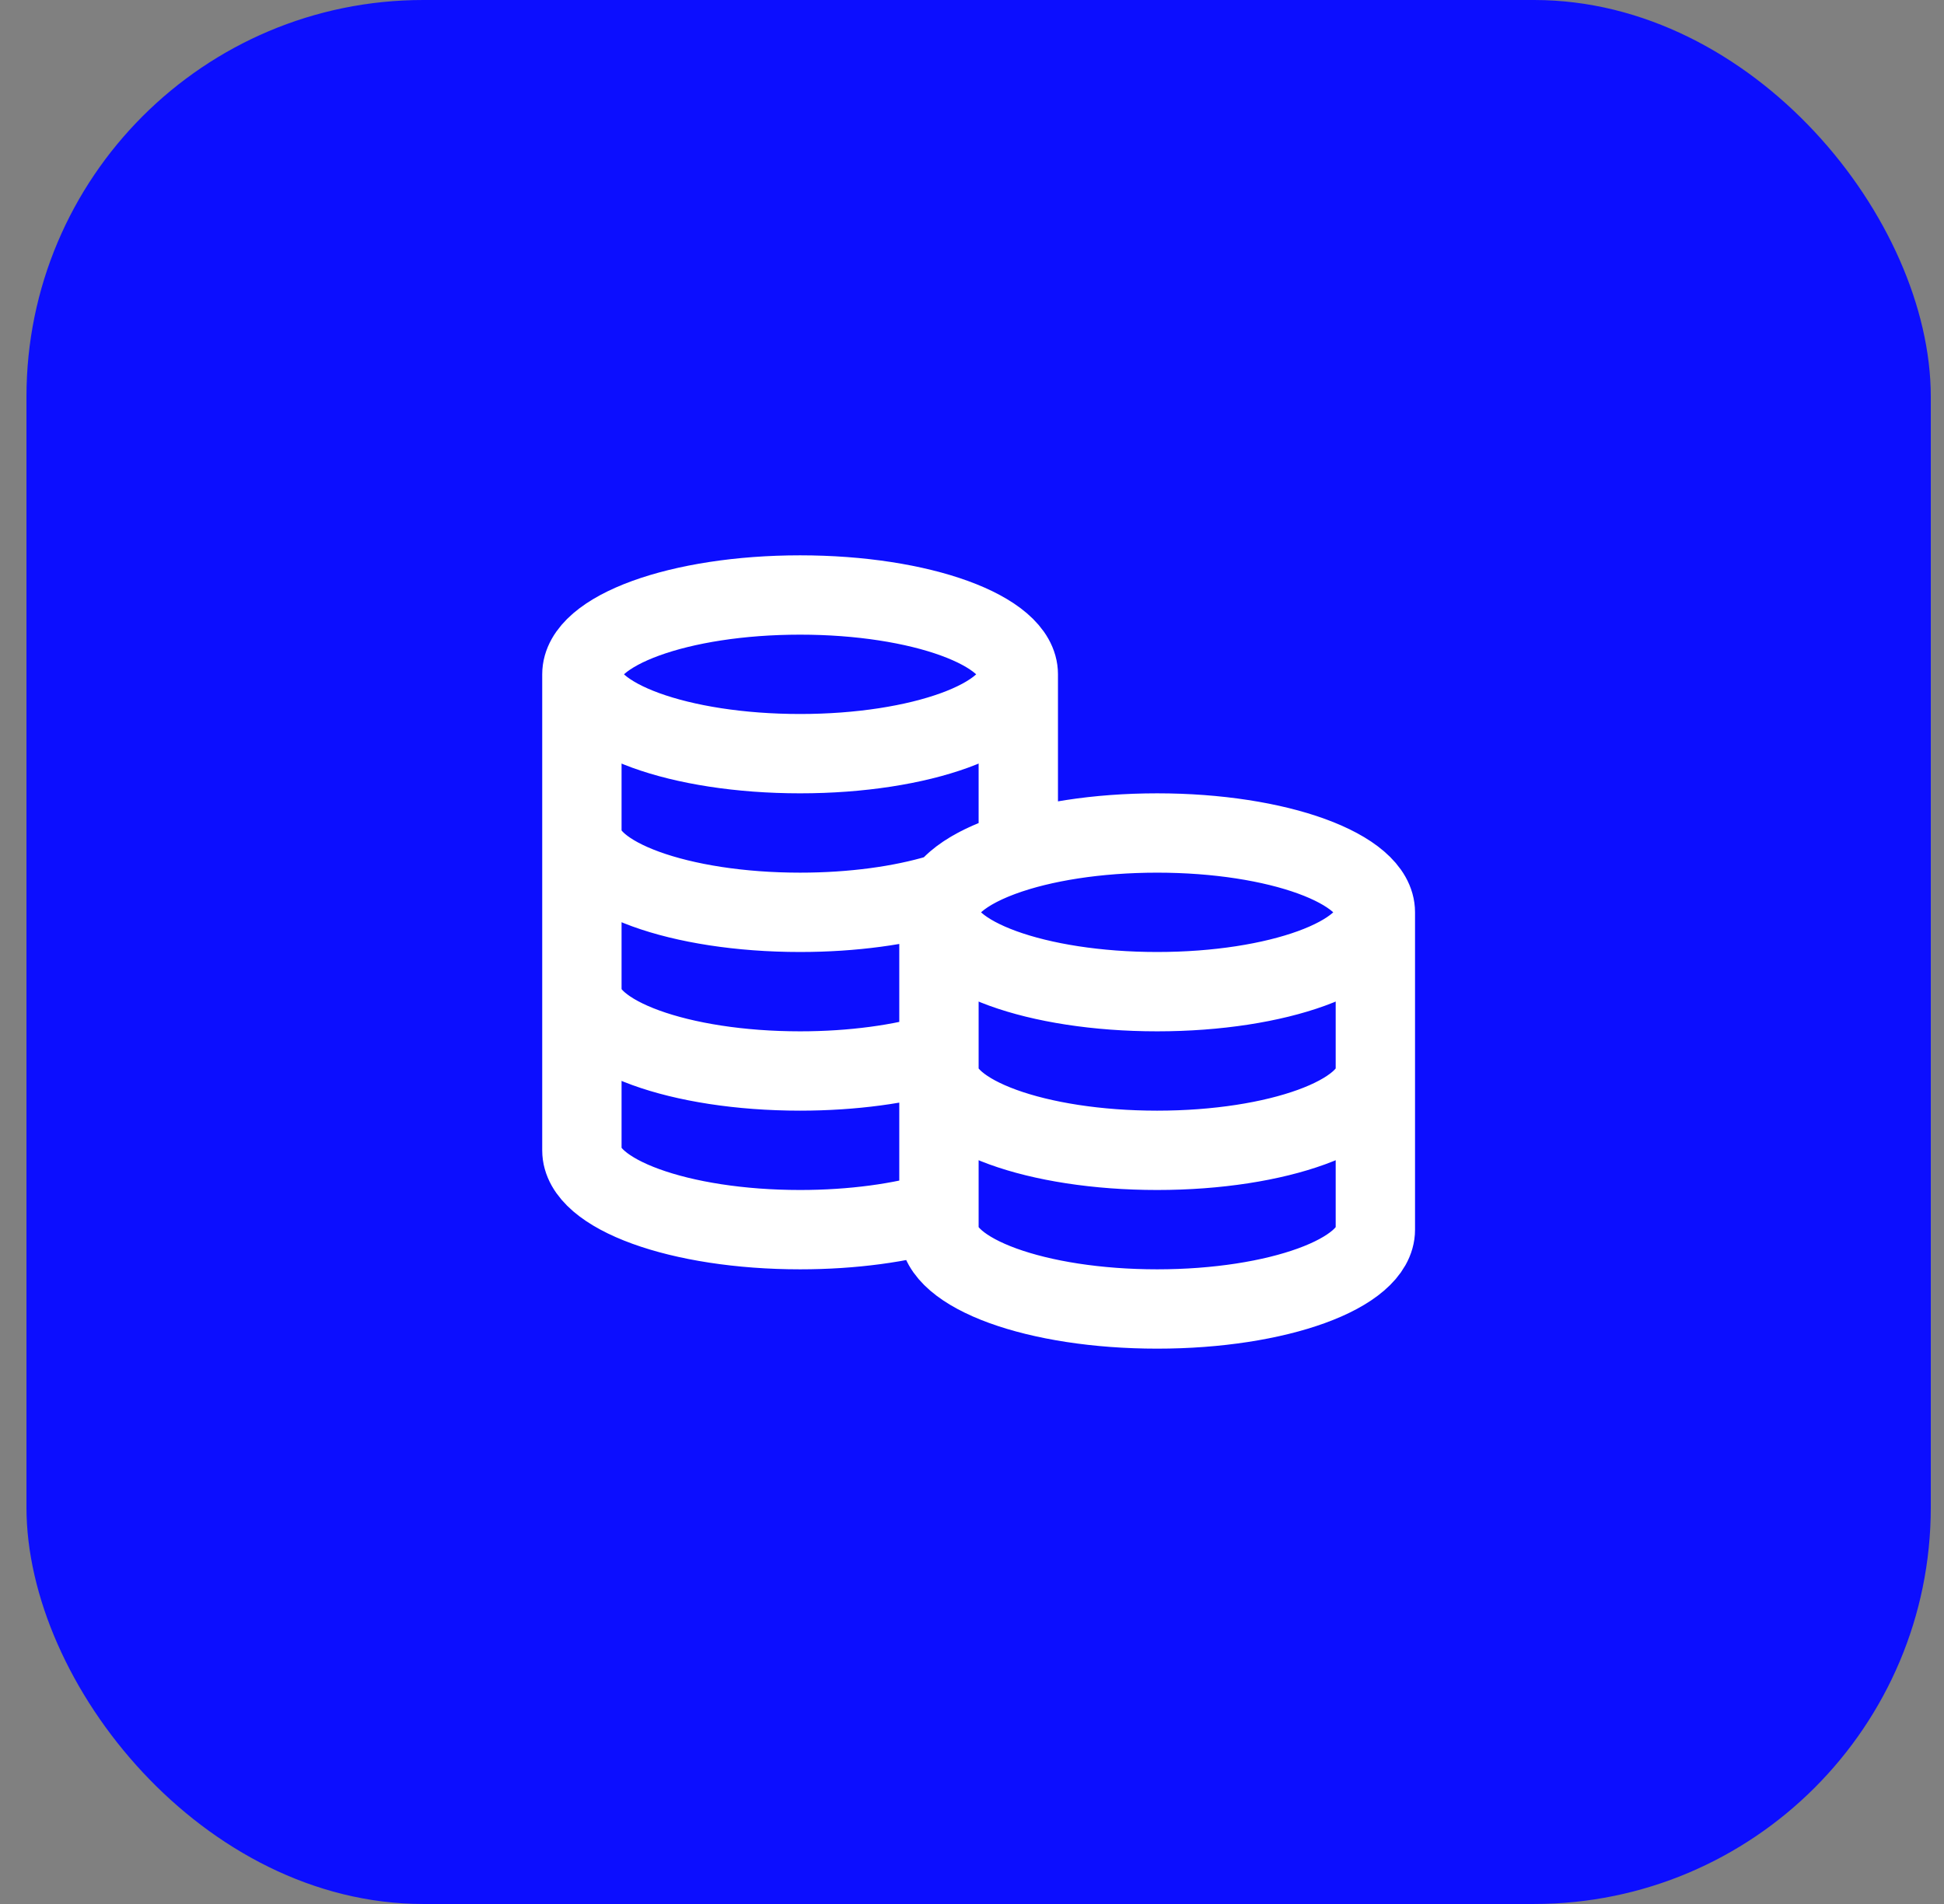
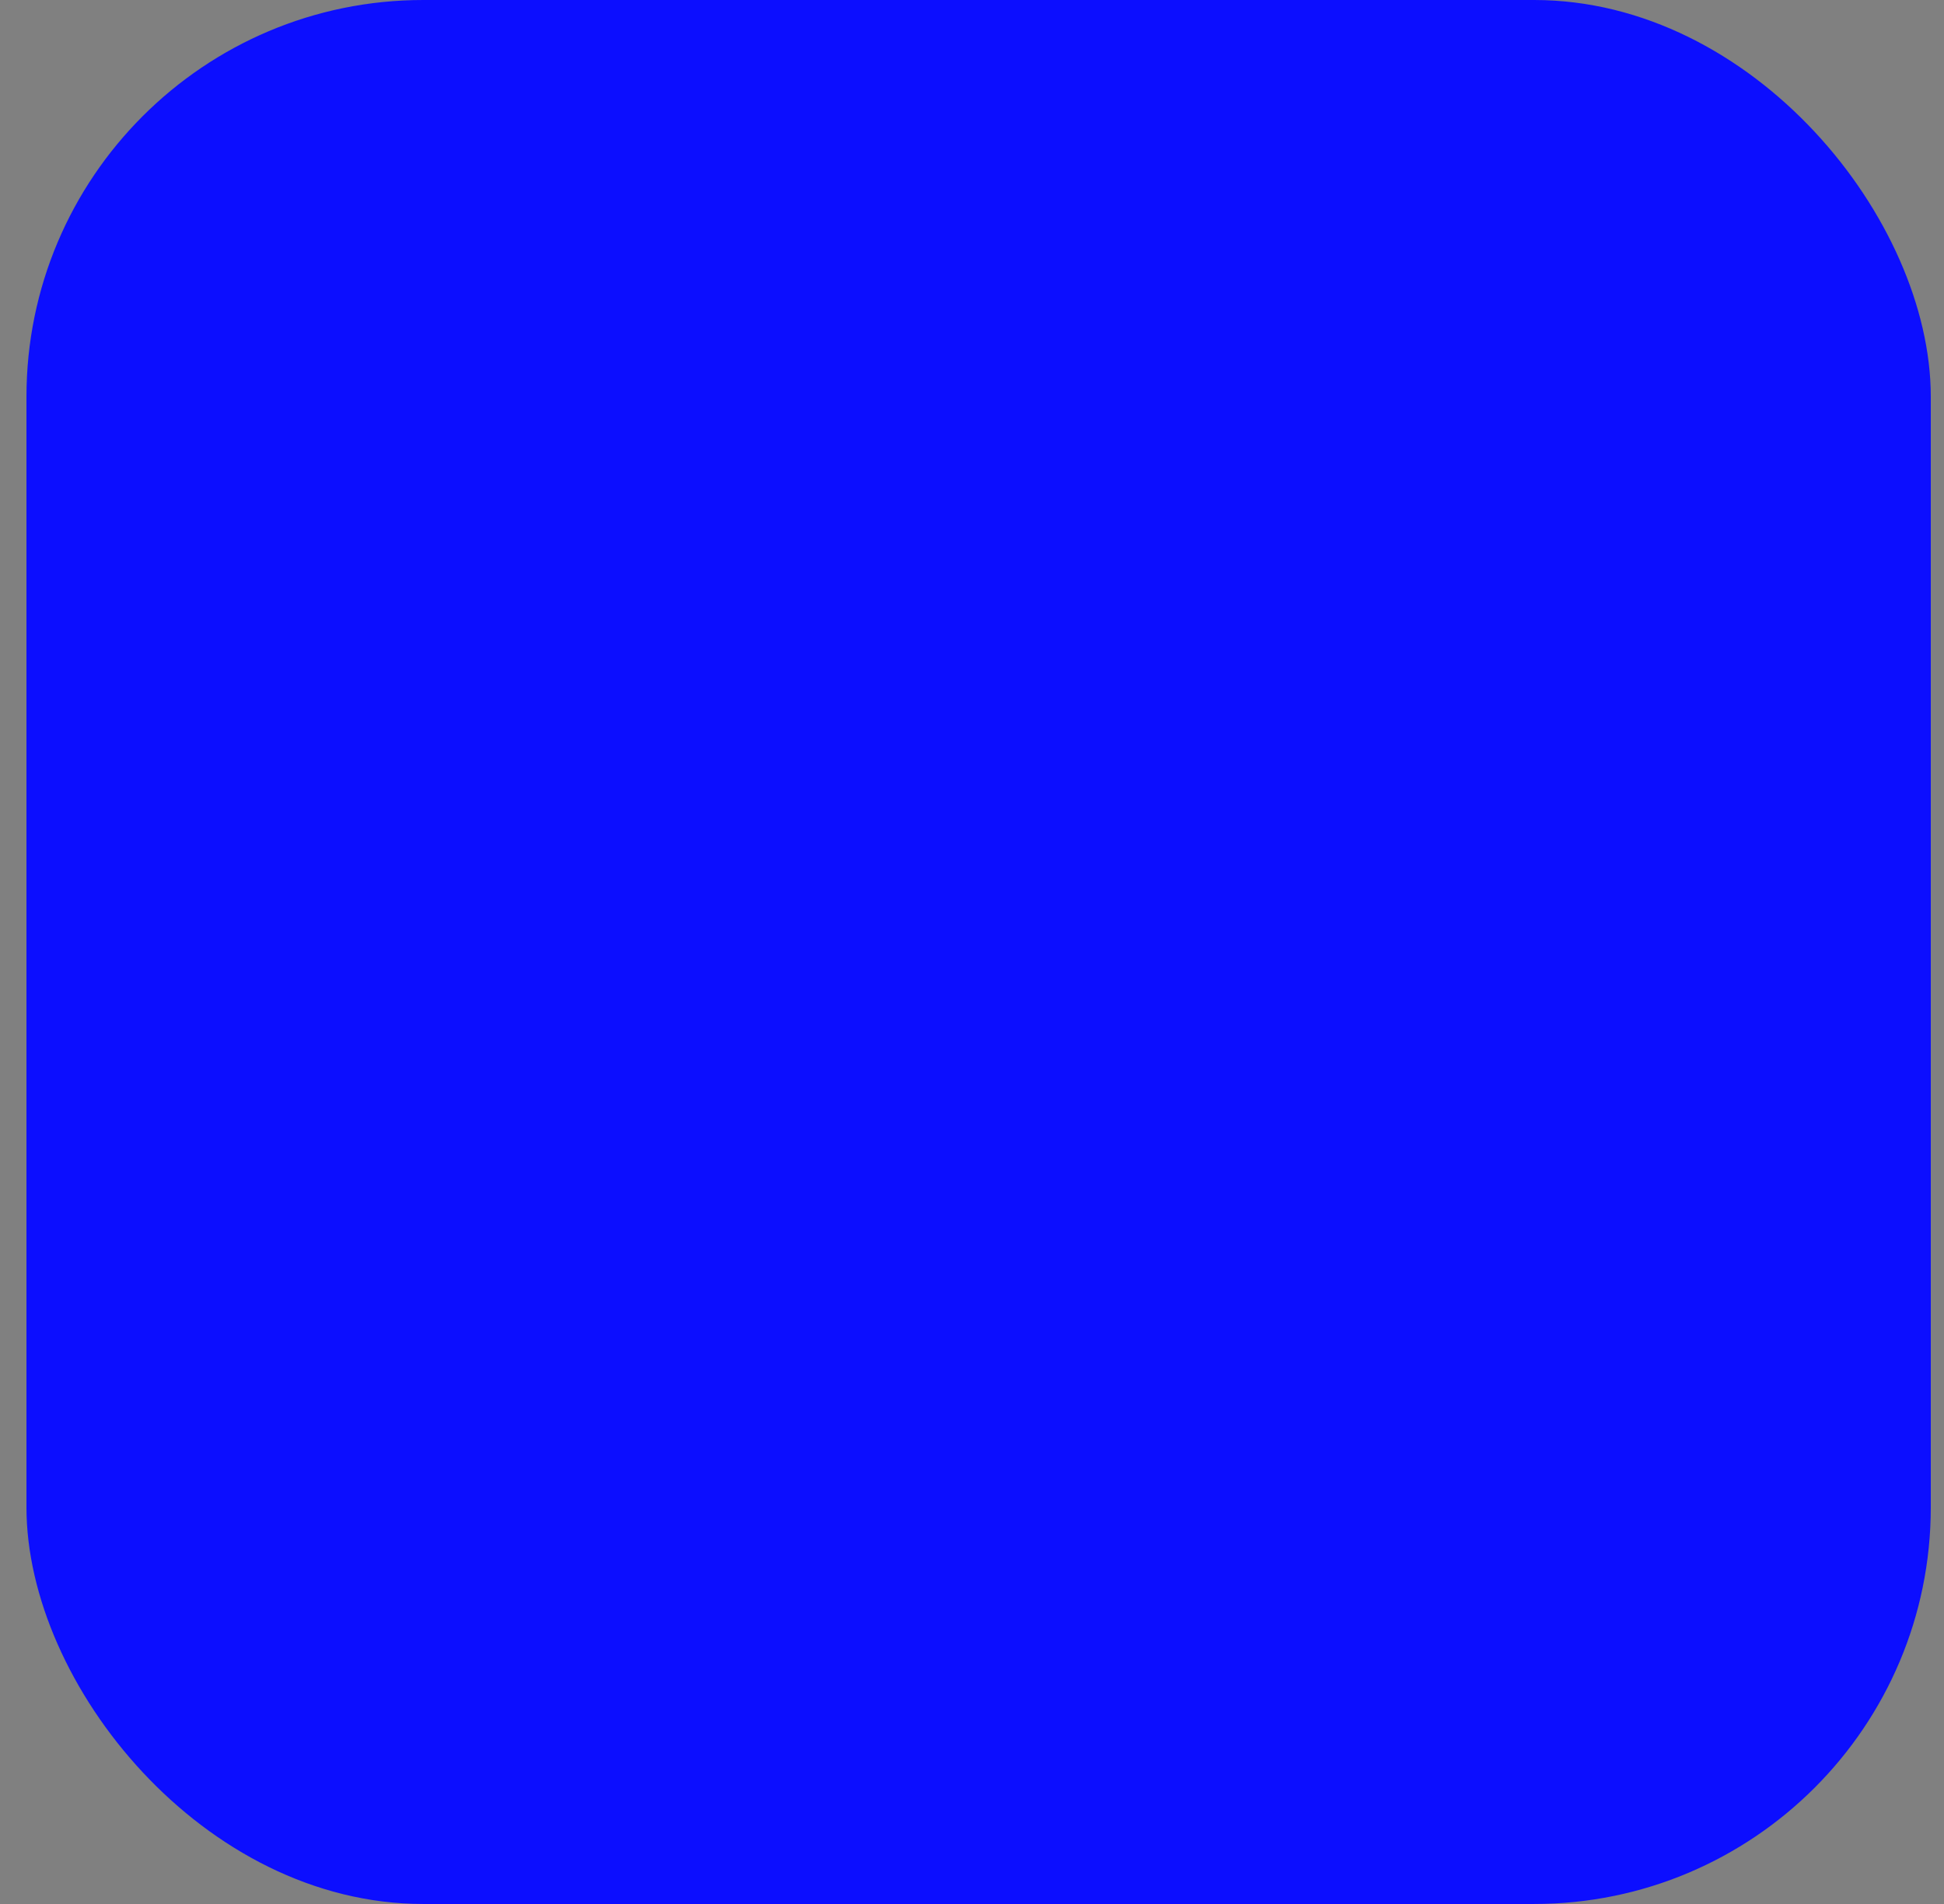
<svg xmlns="http://www.w3.org/2000/svg" width="49" height="48" viewBox="0 0 49 48" fill="none">
  <rect x="0" y="0" width="49" height="48" fill="#808080" stroke="none" />
  <rect x="0.667" width="48" height="48" rx="10" fill="#0C0EFF" />
-   <path d="M25.667 17C25.667 18.105 23.204 19 20.167 19C17.129 19 14.667 18.105 14.667 17M25.667 17C25.667 15.895 23.204 15 20.167 15C17.129 15 14.667 15.895 14.667 17M25.667 17V21.457C24.445 21.824 23.667 22.379 23.667 23M14.667 17V29C14.667 30.105 17.129 31 20.167 31C21.496 31 22.716 30.828 23.667 30.543V23M14.667 21C14.667 22.105 17.129 23 20.167 23C21.496 23 22.716 22.828 23.667 22.543M14.667 25C14.667 26.105 17.129 27 20.167 27C21.496 27 22.716 26.828 23.667 26.543M34.667 23C34.667 24.105 32.204 25 29.167 25C26.129 25 23.667 24.105 23.667 23M34.667 23C34.667 21.895 32.204 21 29.167 21C26.129 21 23.667 21.895 23.667 23M34.667 23V31C34.667 32.105 32.204 33 29.167 33C26.129 33 23.667 32.105 23.667 31V23M34.667 27C34.667 28.105 32.204 29 29.167 29C26.129 29 23.667 28.105 23.667 27" stroke="white" stroke-width="2" stroke-linecap="round" stroke-linejoin="round" />
</svg>